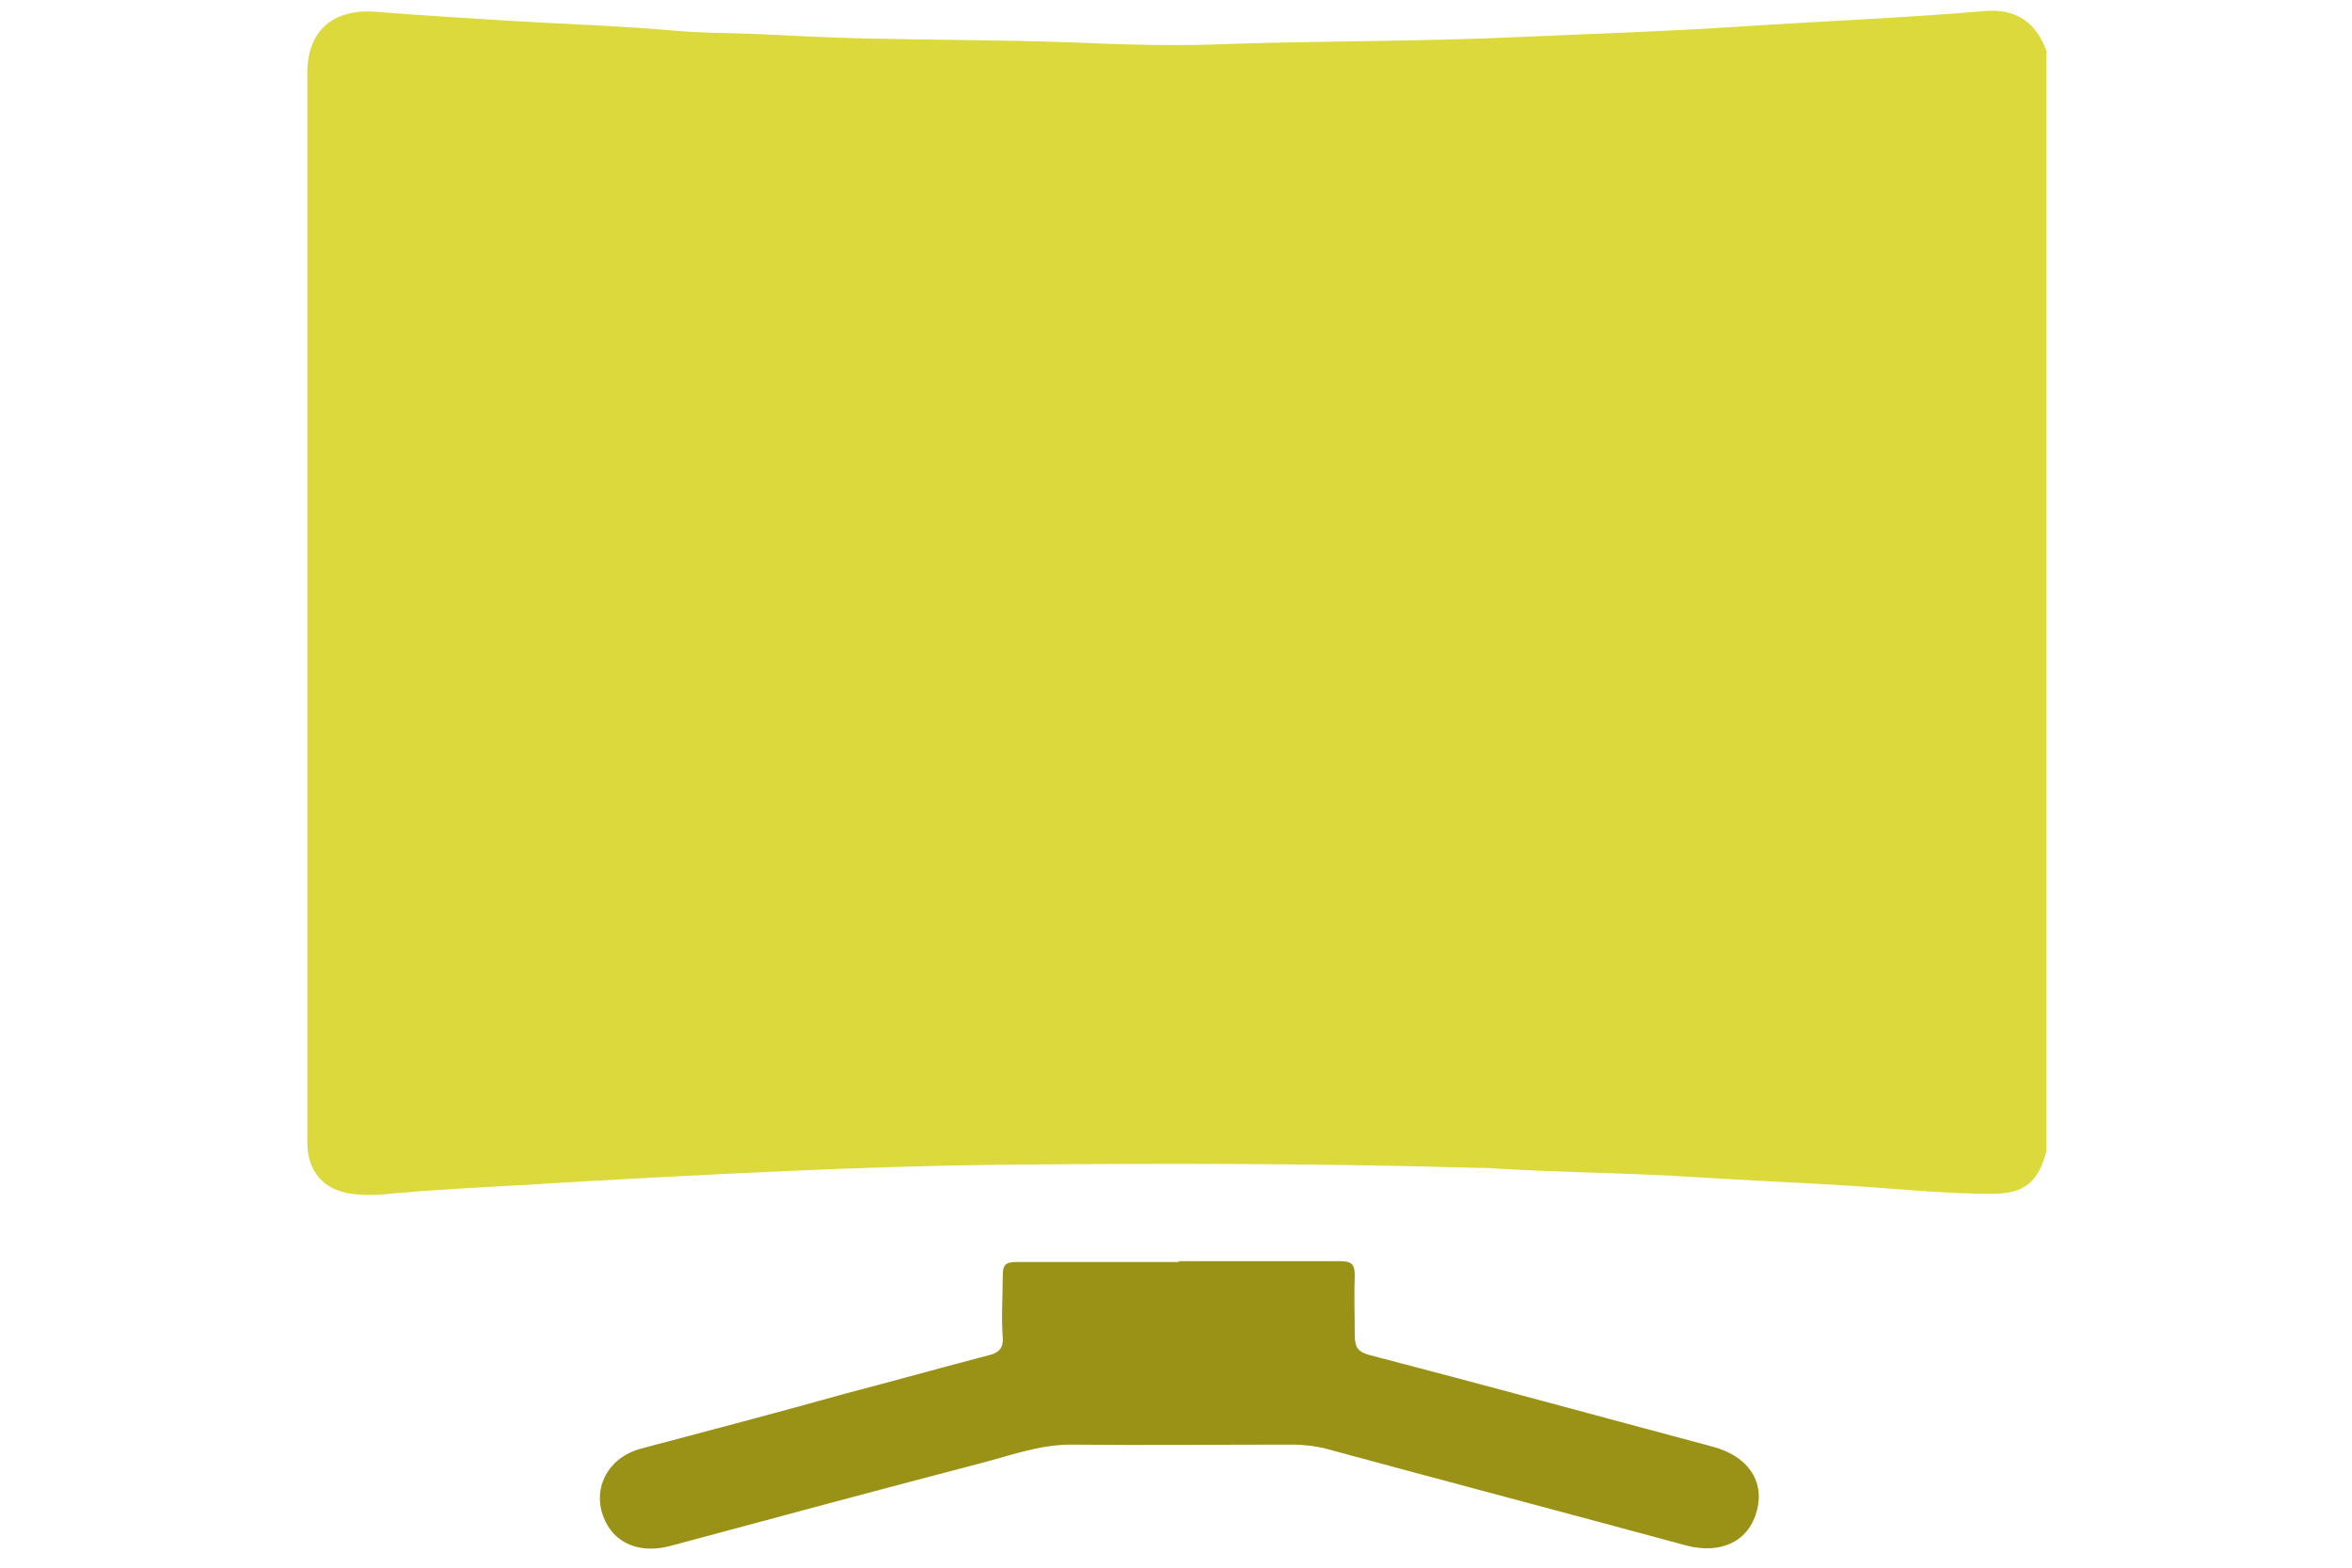
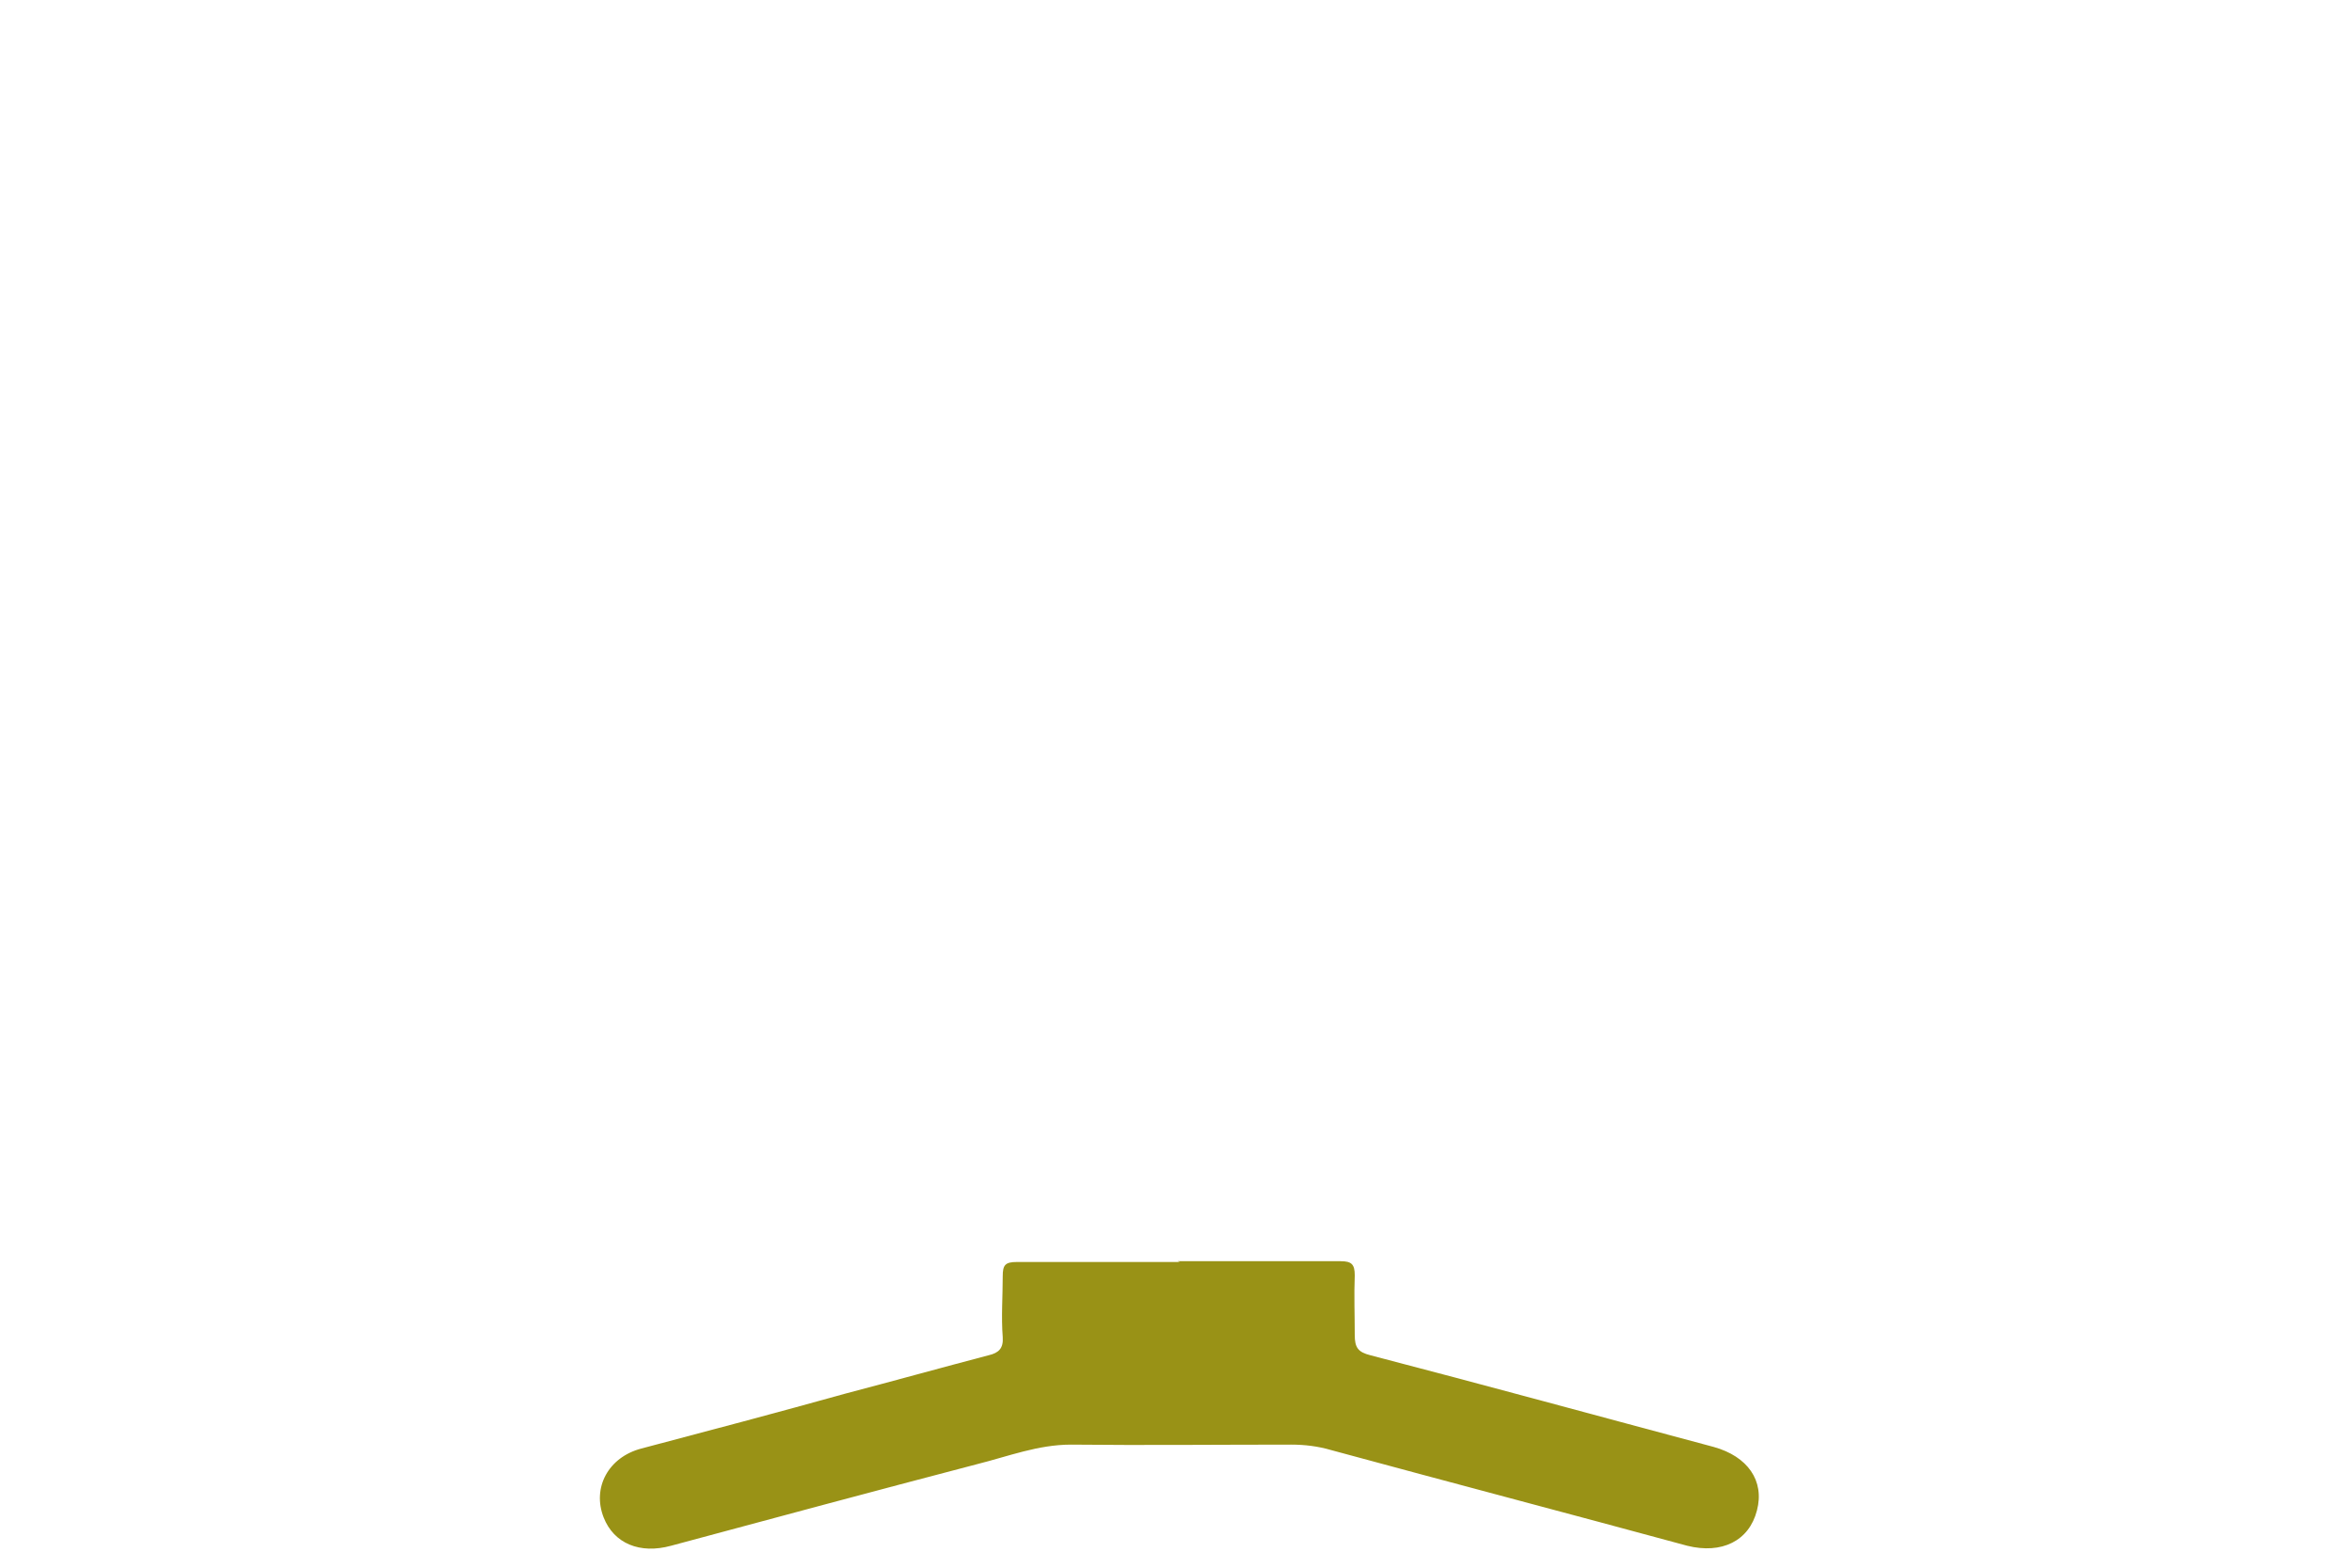
<svg xmlns="http://www.w3.org/2000/svg" version="1.1" viewBox="0 0 300 200">
  <defs>
    <style>
      .cls-1 {
        fill: #dcd93c;
      }

      .cls-2 {
        fill: #999216;
      }
    </style>
  </defs>
  <g>
    <g id="Camada_1">
-       <path class="cls-1" d="M261,6.7v140.2c-1,3.9-2.8,5.4-6.9,5.4-5.9,0-11.8-.6-17.7-1-6.6-.4-13.2-.7-19.8-1.1-9-.6-18-.6-27-1.2-.3,0-.6,0-.9,0-20.5-.6-41-.6-61.4-.4-9,.1-18,.4-27,.8-11.3.5-22.6,1.1-33.9,1.8-5.6.3-11.2.6-16.8,1.1-1.6.2-3.2.2-4.8,0-3.5-.5-5.5-2.8-5.6-6.3,0-.5,0-1,0-1.5,0-45.1,0-90.2,0-135.2,0-5.4,3.3-8.2,8.7-7.8,6,.5,11.9.8,17.9,1.2,6.7.4,13.4.6,20.1,1.2,3.2.3,6.5.3,9.7.4,4.8.2,9.6.5,14.5.6,8.8.2,17.6.2,26.4.5,6.9.3,13.7.5,20.5.2,12.4-.4,24.8-.3,37.2-.9,9.2-.4,18.4-.7,27.6-1.3,10.5-.7,21-1.1,31.5-2,3.9-.3,6.5,1.5,7.8,5.3Z" />
      <path class="cls-2" d="M150.2,160.9c6.9,0,13.8,0,20.8,0,1.4,0,1.8.4,1.8,1.8-.1,2.5,0,5.1,0,7.6,0,1.6.4,2.2,2,2.6,14.6,3.8,29.2,7.8,43.8,11.7,4.3,1.2,6.5,4.3,5.5,8.1-1,3.9-4.5,5.6-8.9,4.5-15.1-4.1-30.3-8.1-45.4-12.2-1.7-.5-3.4-.7-5.1-.7-9.4,0-18.7.1-28.1,0-4.2,0-8,1.5-12,2.5-13,3.4-26,6.9-39,10.4-4,1.1-7.3-.3-8.6-3.6-1.5-3.8.6-7.7,4.8-8.8,8.7-2.3,17.4-4.6,26-7,6.1-1.6,12.2-3.3,18.3-4.9,1.3-.3,1.9-.9,1.8-2.3-.2-2.6,0-5.2,0-7.8,0-1.4.3-1.8,1.8-1.8,6.9,0,13.8,0,20.8,0Z" />
    </g>
  </g>
</svg>